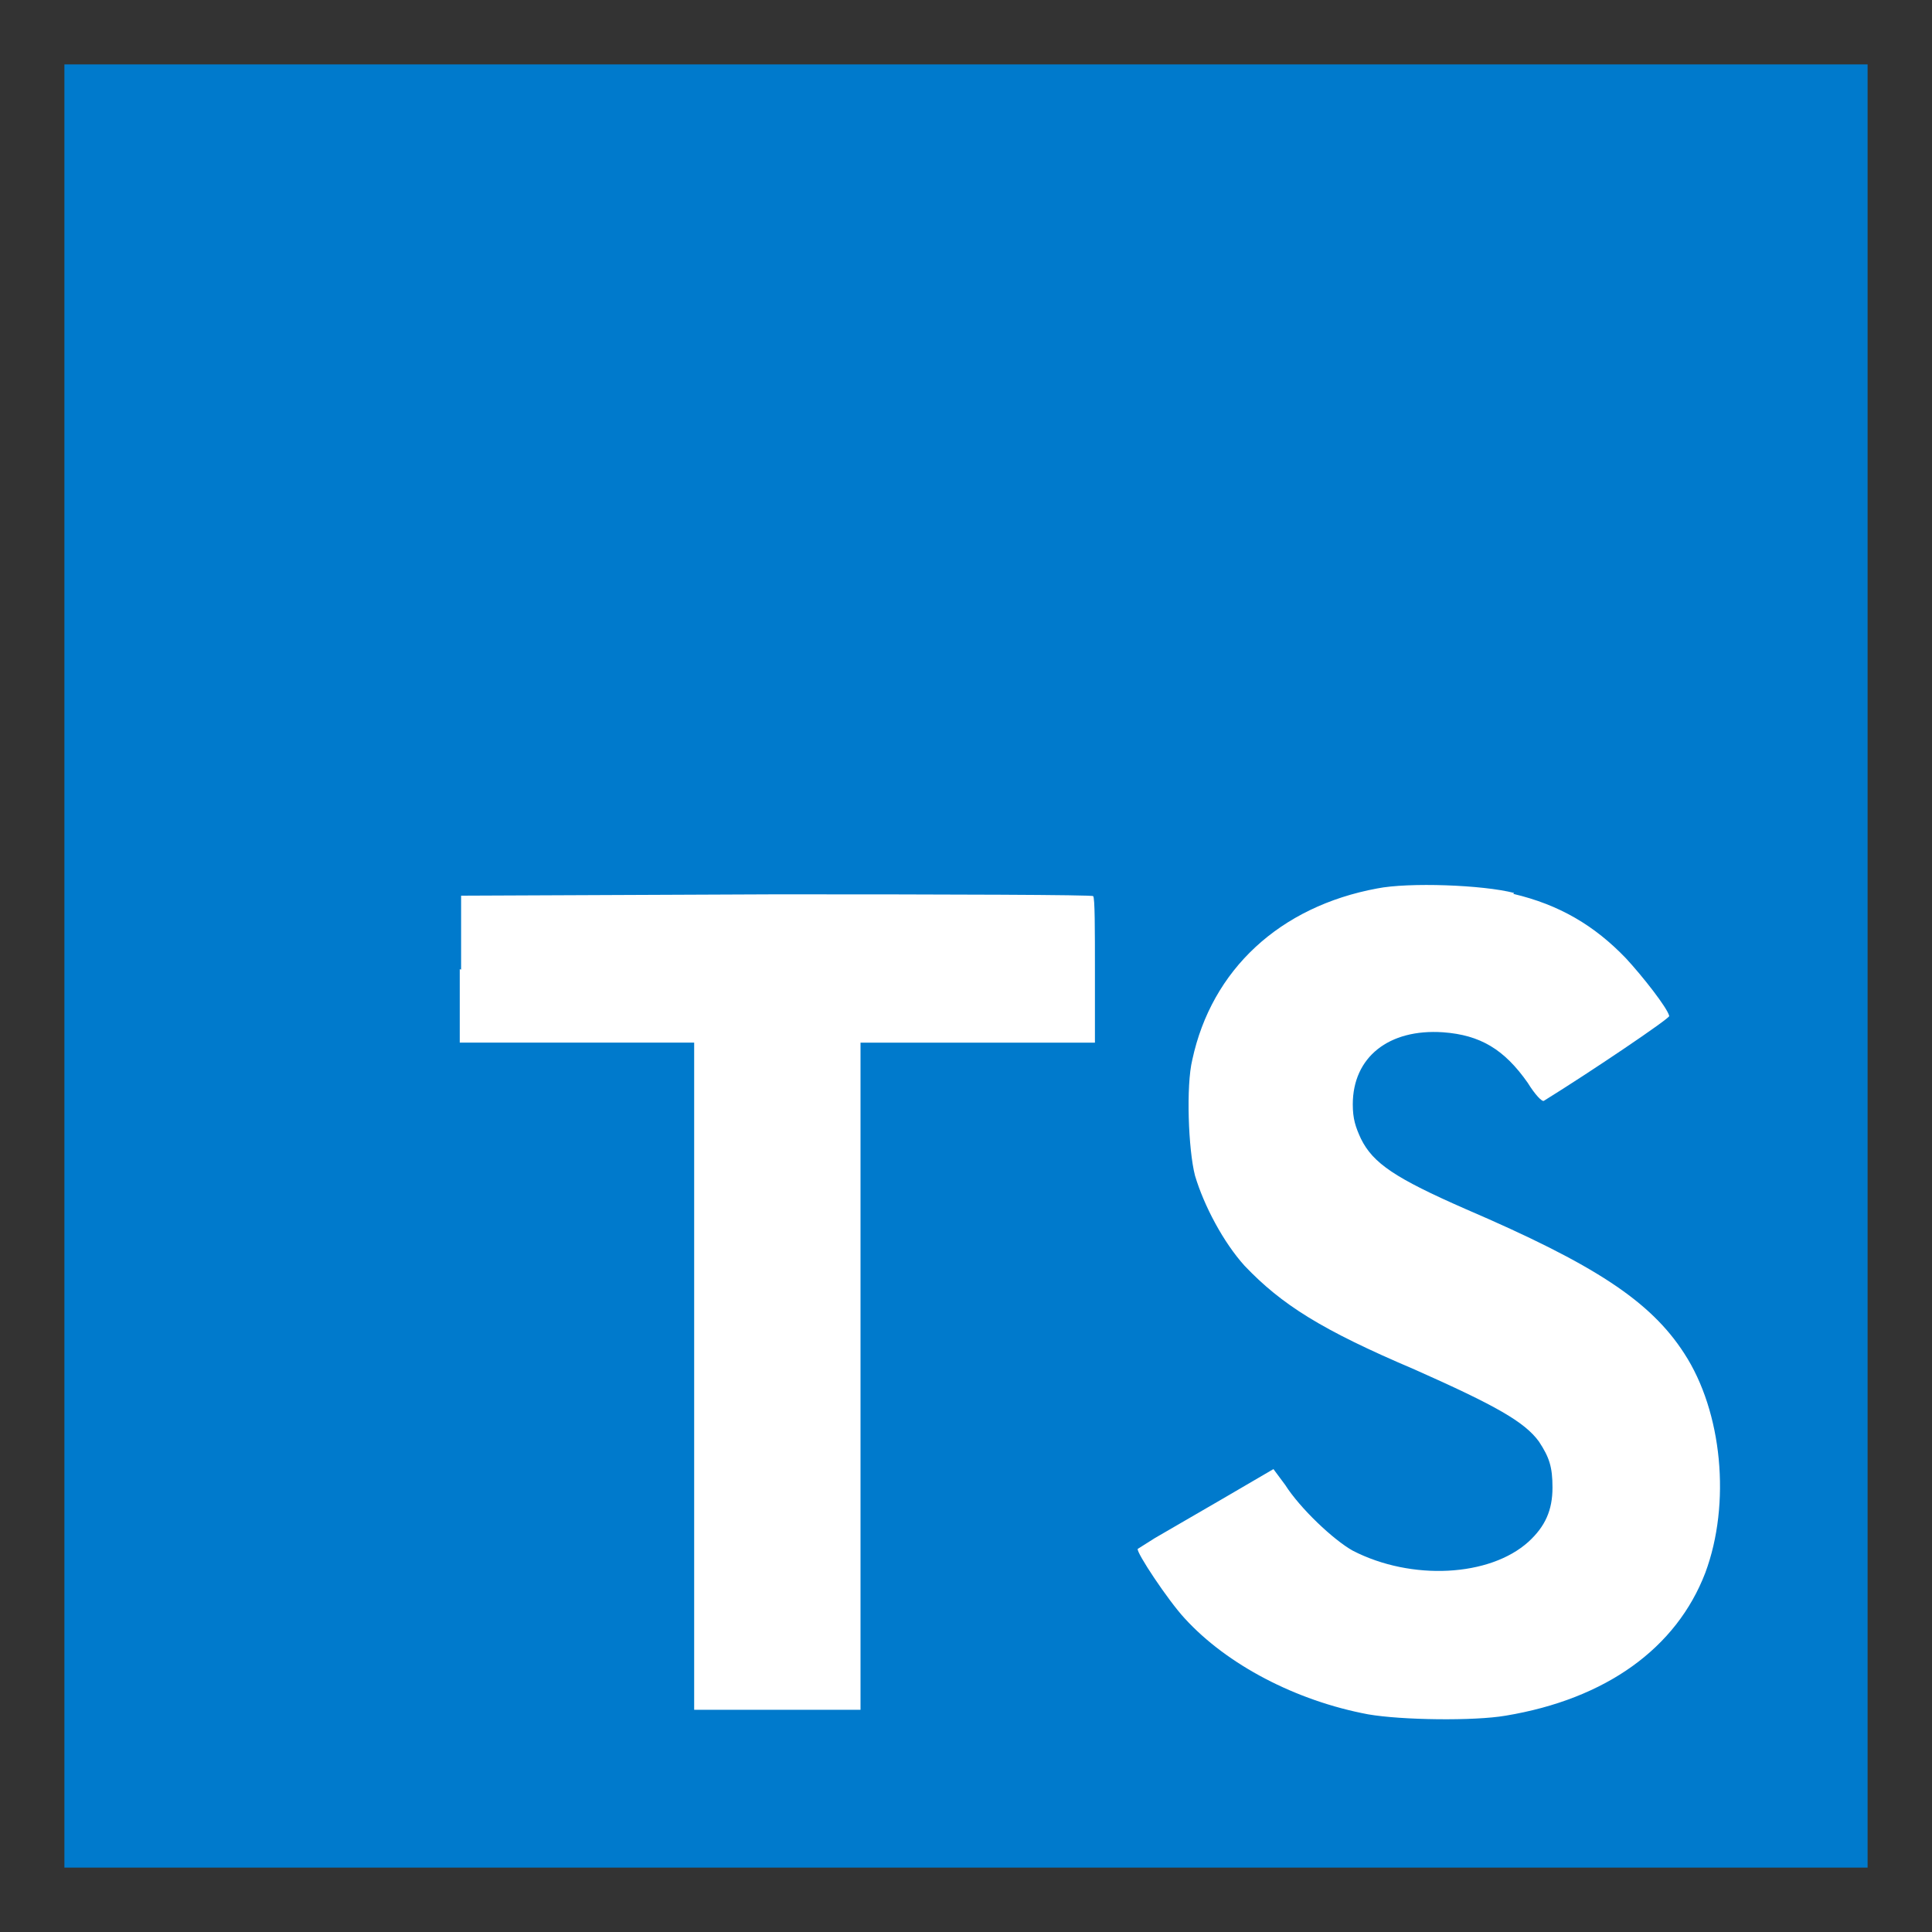
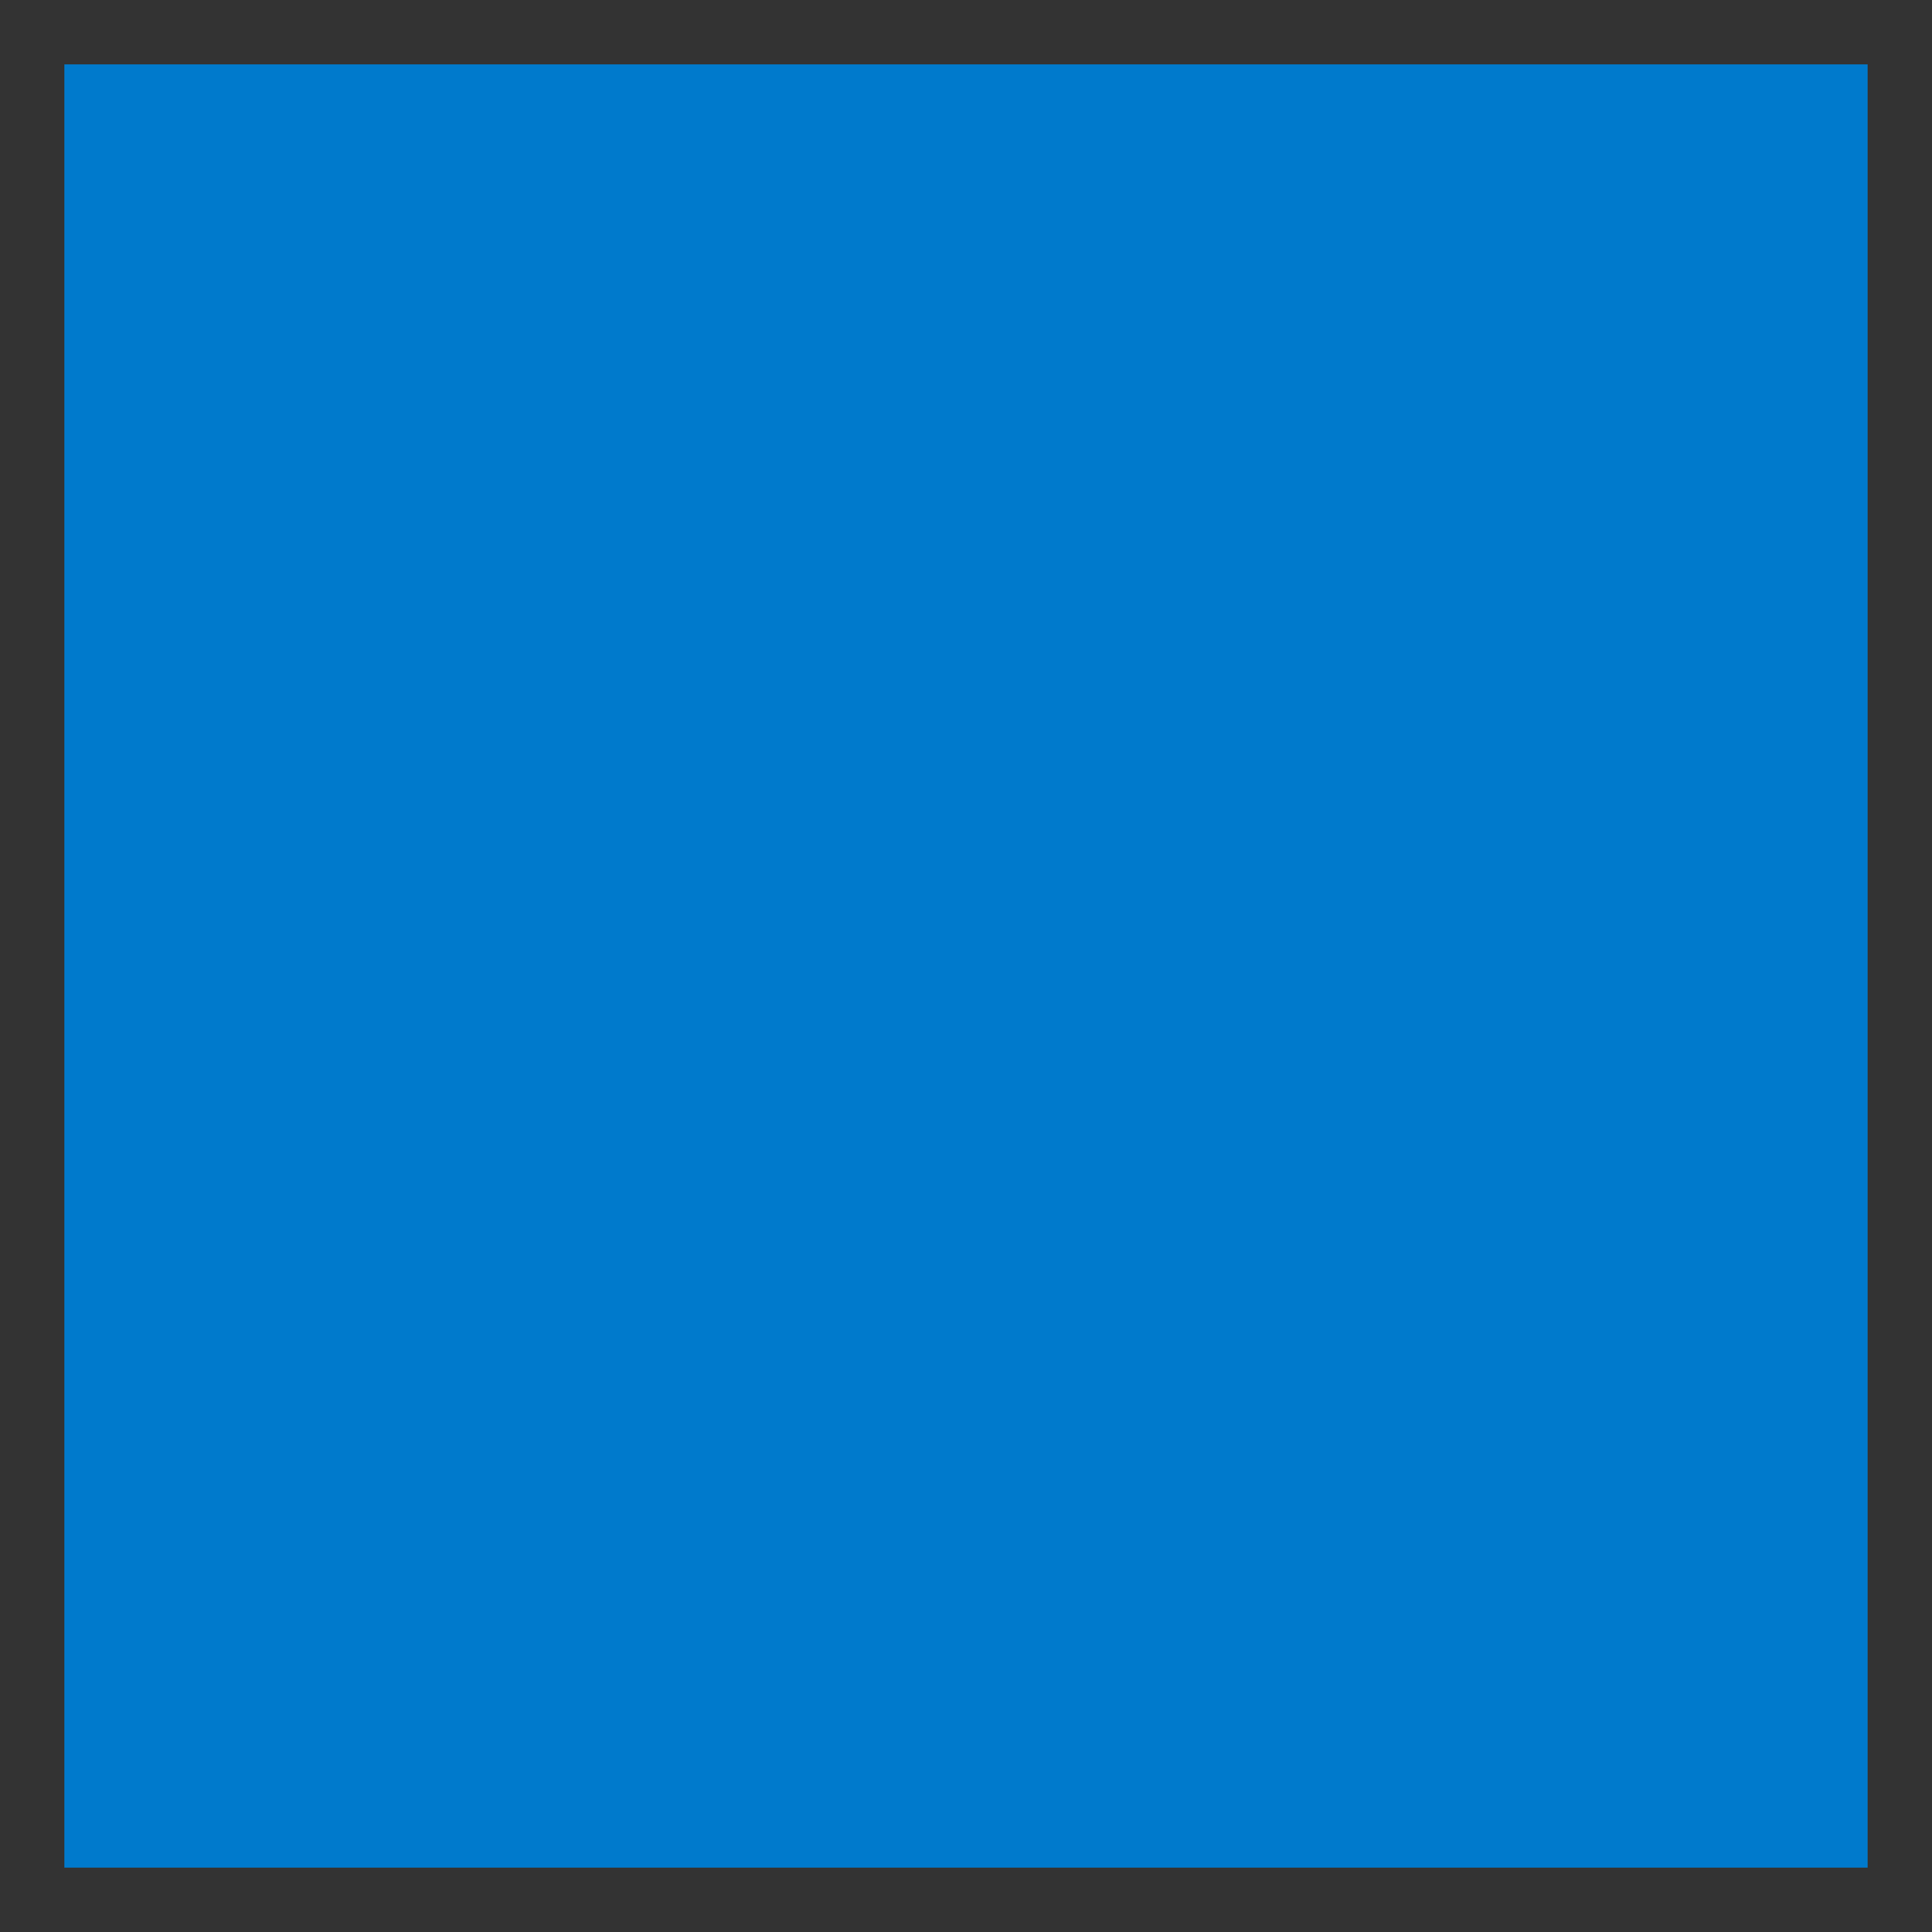
<svg xmlns="http://www.w3.org/2000/svg" width="300" height="300" fill="none">
  <rect width="100%" height="100%" fill="#333333" stroke="none" />
  <g clip-path="url('#clip0_4_9')">
    <path d="M10 150V10h280v280H10" fill="#007ACC" />
-     <path d="M71.39 150.49v11.41h36.4v103.6h25.83V161.9h36.4v-11.2c0-6.3 0-11.41-.28-11.55 0-.21-22.19-.28-49.14-.28l-49 .21v11.48l-.21-.07Zm163.59-11.69c7.14 1.68 12.6 4.9 17.5 10.01 2.59 2.8 6.44 7.7 6.72 8.96 0 .42-12.11 8.61-19.46 13.16-.28.21-1.4-.98-2.52-2.8-3.64-5.18-7.35-7.42-13.16-7.84-8.4-.56-14 3.85-14 11.2 0 2.24.42 3.5 1.26 5.32 1.89 3.85 5.39 6.16 16.24 10.92 20.02 8.61 28.7 14.28 33.95 22.4 5.95 9.1 7.28 23.38 3.29 34.09-4.48 11.69-15.4 19.6-31.01 22.19-4.9.84-16.1.7-21.35-.21-11.2-2.1-21.91-7.7-28.49-14.91-2.59-2.8-7.56-10.29-7.28-10.78l2.66-1.68 10.5-6.09 7.91-4.62 1.82 2.45c2.31 3.64 7.49 8.54 10.5 10.22 9.1 4.69 21.28 4.06 27.3-1.4 2.59-2.38 3.71-4.9 3.71-8.4 0-3.22-.49-4.69-2.1-7.14-2.24-3.08-6.72-5.6-19.32-11.2-14.49-6.16-20.65-10.08-26.39-16.1-3.29-3.64-6.3-9.31-7.7-14-1.05-4.06-1.4-14-.42-17.99 3.01-14 13.58-23.8 28.7-26.6 4.9-.98 16.45-.56 21.28.7l-.14.14Z" fill="#fff" />
  </g>
  <defs>
    <clipPath id="clip0_4_9">
      <path fill="#fff" transform="translate(10 10)" d="M0 0h280v280H0z" />
    </clipPath>
  </defs>
</svg>